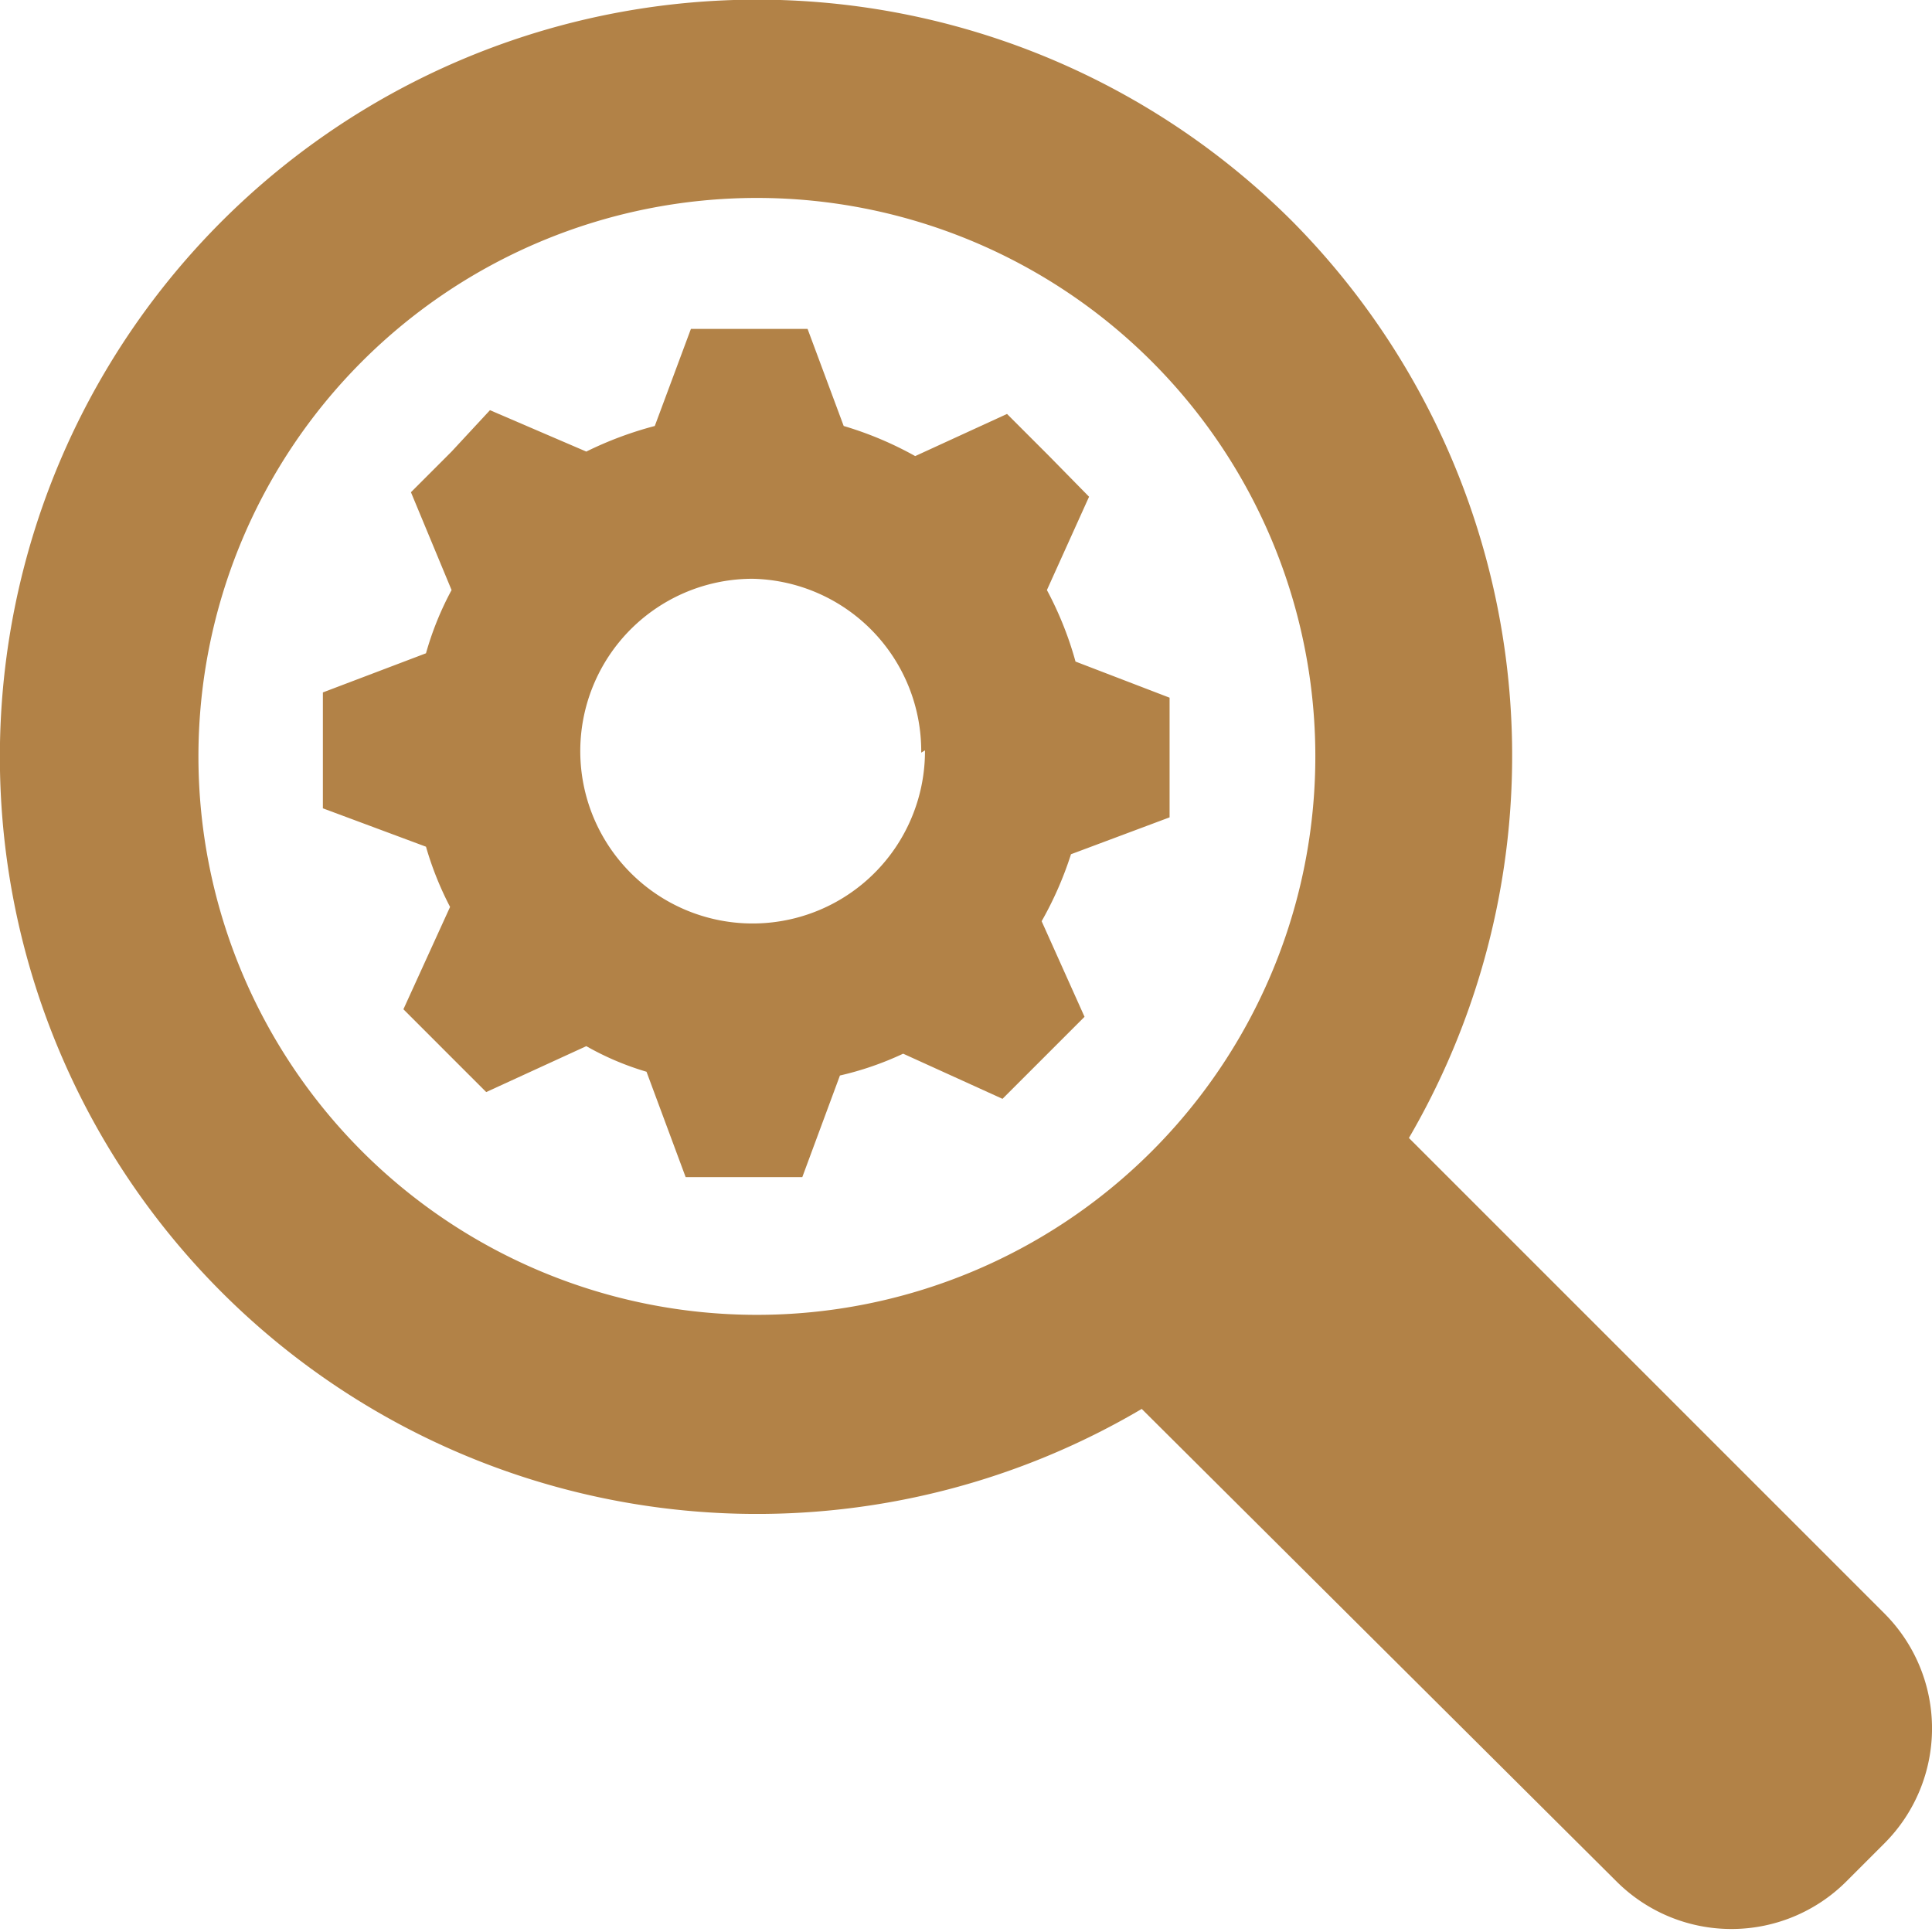
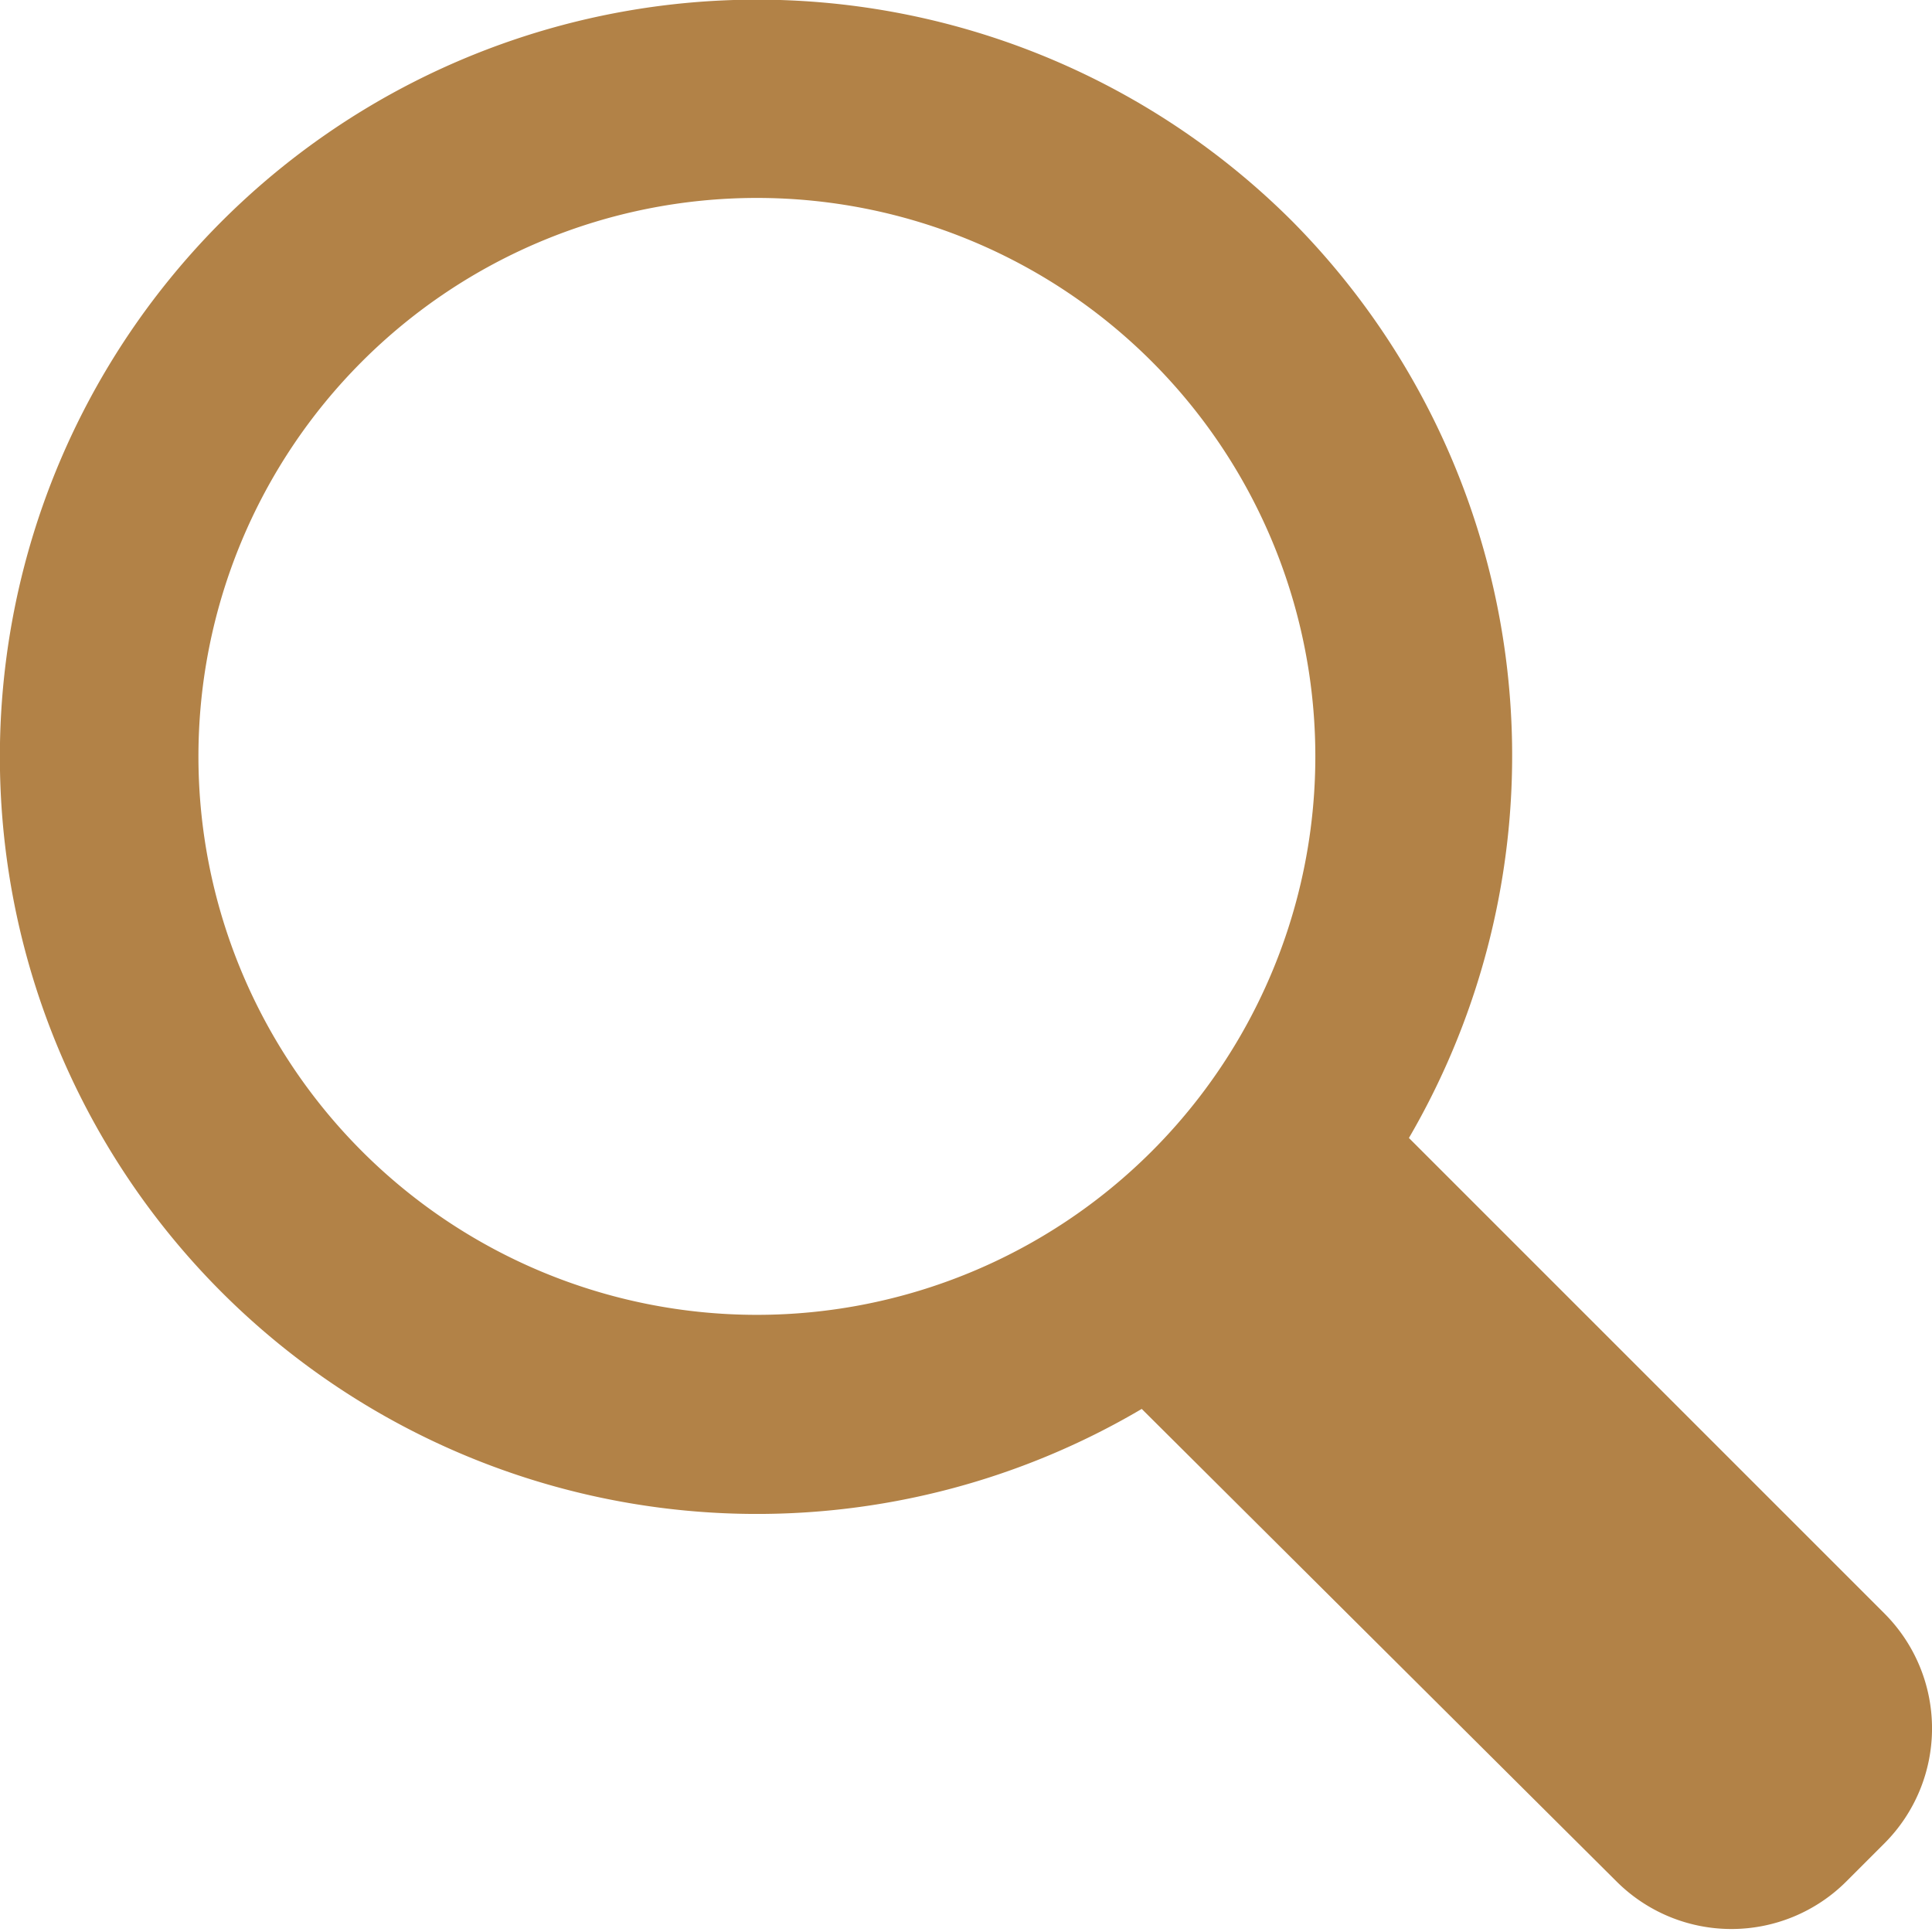
<svg xmlns="http://www.w3.org/2000/svg" viewBox="0 0 25.67 25.67">
  <defs>
    <style>.cls-1{fill:#b28247;}</style>
  </defs>
  <title>アセット 1</title>
  <g id="レイヤー_2" data-name="レイヤー 2">
    <g id="レイヤー_1-2" data-name="レイヤー 1">
      <path class="cls-1" d="M17.17,2.94a10.06,10.06,0,1,0-2,15.78L21.48,25a2.16,2.16,0,0,0,3.05,0l.51-.51a2.16,2.16,0,0,0,0-3.05l-6.32-6.32A10.09,10.09,0,0,0,17.17,2.94ZM15.3,15.3a7.42,7.42,0,1,1,0-10.5A7.42,7.42,0,0,1,15.3,15.3Z" />
-       <path class="cls-1" d="M14.29,8.79a4.6,4.6,0,0,0-.38-.95l.56-1.24-.54-.55-.55-.55-1.22.56a4.66,4.66,0,0,0-.95-.4l-.48-1.29H9.18L8.7,5.66A4.82,4.82,0,0,0,7.79,6L6.51,5.45,6,6l-.54.54L6,7.84a4.11,4.11,0,0,0-.34.84L4.29,9.2v1.54l1.37.51a4.31,4.31,0,0,0,.32.8l-.62,1.36.55.55.55.55,1.33-.61a3.77,3.77,0,0,0,.8.34l.52,1.4h1.55l.5-1.35A4.16,4.16,0,0,0,12,14l1.32.6.55-.55.54-.54-.57-1.27a4.71,4.71,0,0,0,.39-.89l1.31-.49V9.27Zm-2,1.18A2.29,2.29,0,1,1,10,7.69,2.29,2.29,0,0,1,12.24,10Z" />
    </g>
  </g>
</svg>